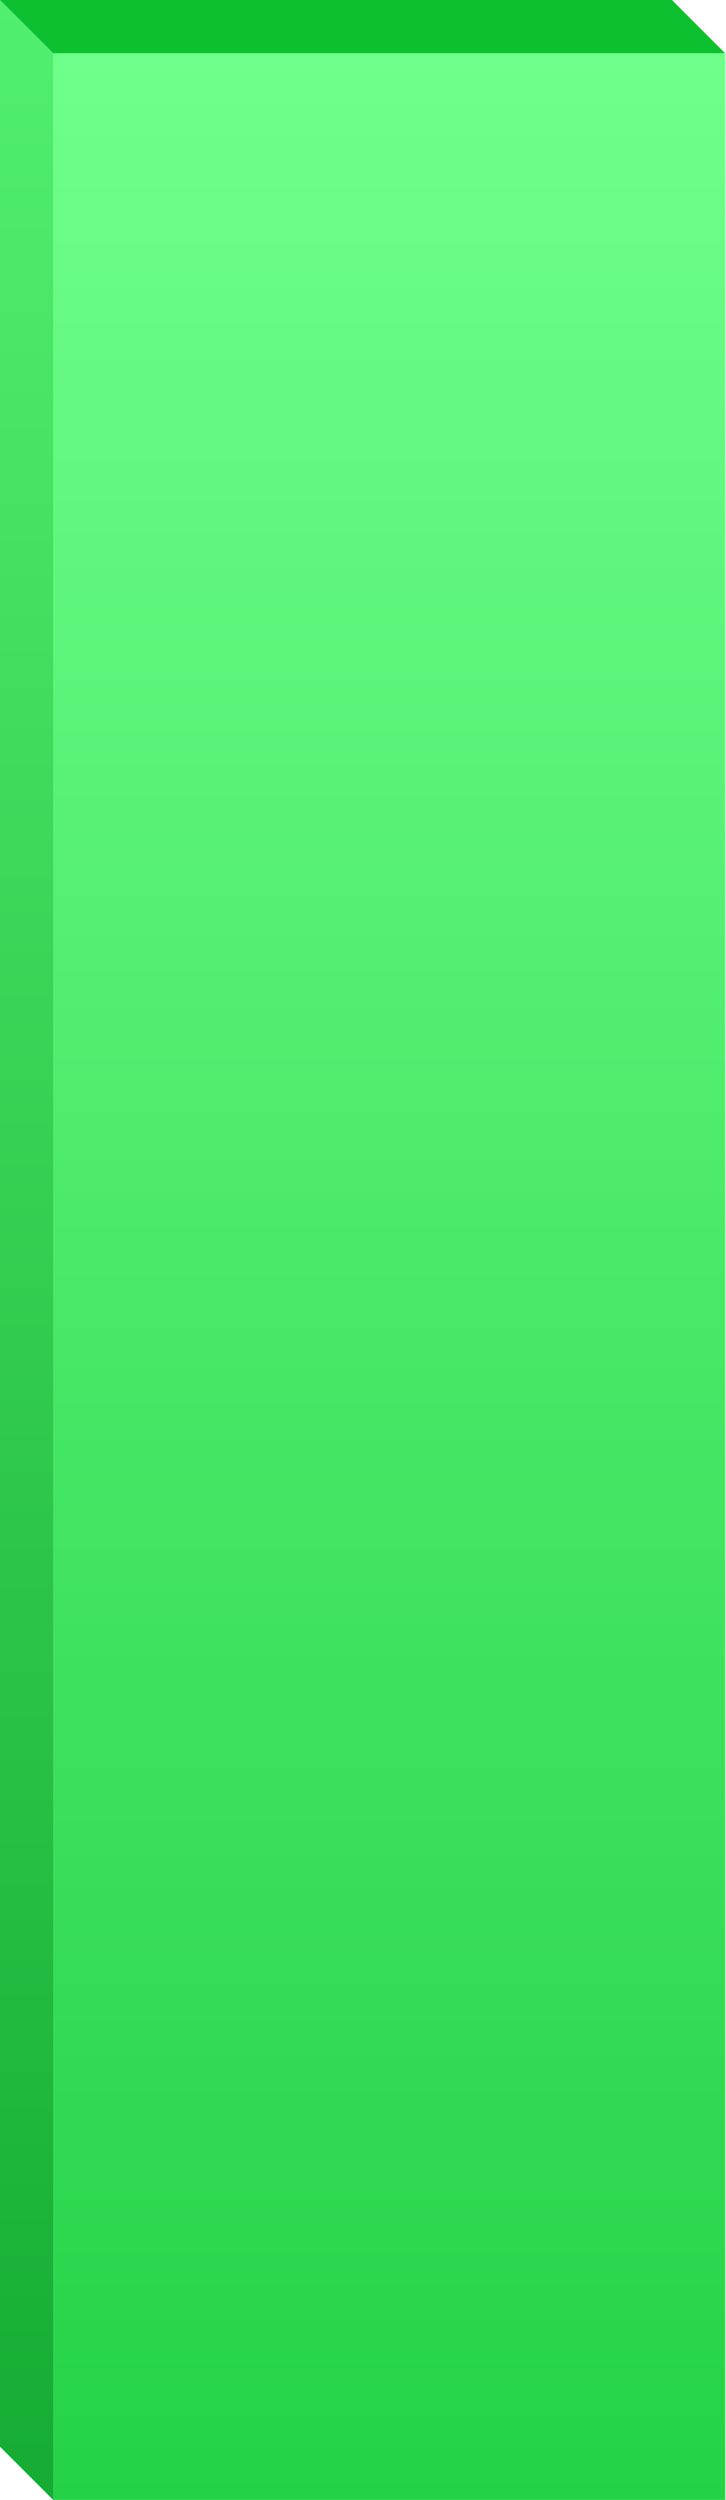
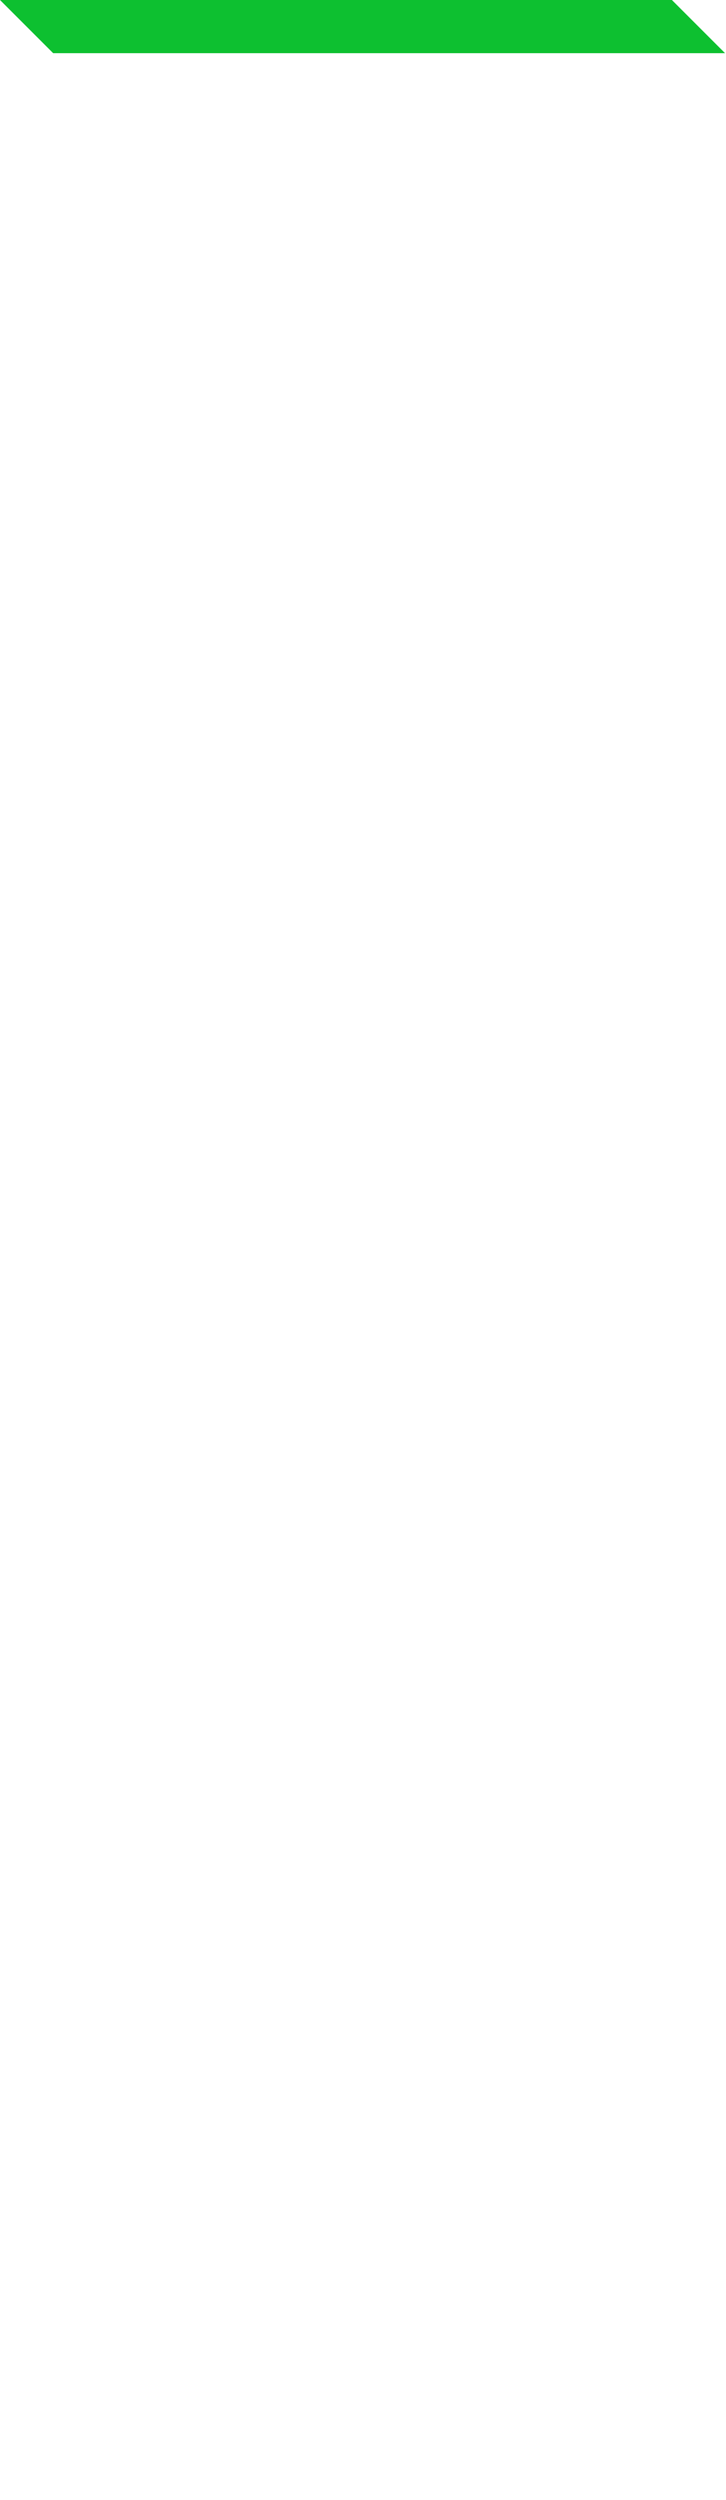
<svg xmlns="http://www.w3.org/2000/svg" width="407" height="1401" viewBox="0 0 407 1401" fill="none">
-   <rect x="29.809" y="29.808" width="376.671" height="1371.19" fill="url(#paint0_linear_698_271)" />
-   <path d="M0 0L29.808 29.808V1401L0 1371.19V0Z" fill="url(#paint1_linear_698_271)" />
  <path d="M0 0L29.808 29.808L406.48 29.808L376.671 1.64648e-05L0 0Z" fill="#0DC030" />
  <defs>
    <linearGradient id="paint0_linear_698_271" x1="218.145" y1="29.808" x2="218.145" y2="1401" gradientUnits="userSpaceOnUse">
      <stop stop-color="#6FFF8B" />
      <stop offset="1" stop-color="#25D247" />
    </linearGradient>
    <linearGradient id="paint1_linear_698_271" x1="14.904" y1="0" x2="14.904" y2="1401" gradientUnits="userSpaceOnUse">
      <stop stop-color="#51EF6F" />
      <stop offset="1" stop-color="#16AC33" />
    </linearGradient>
  </defs>
</svg>